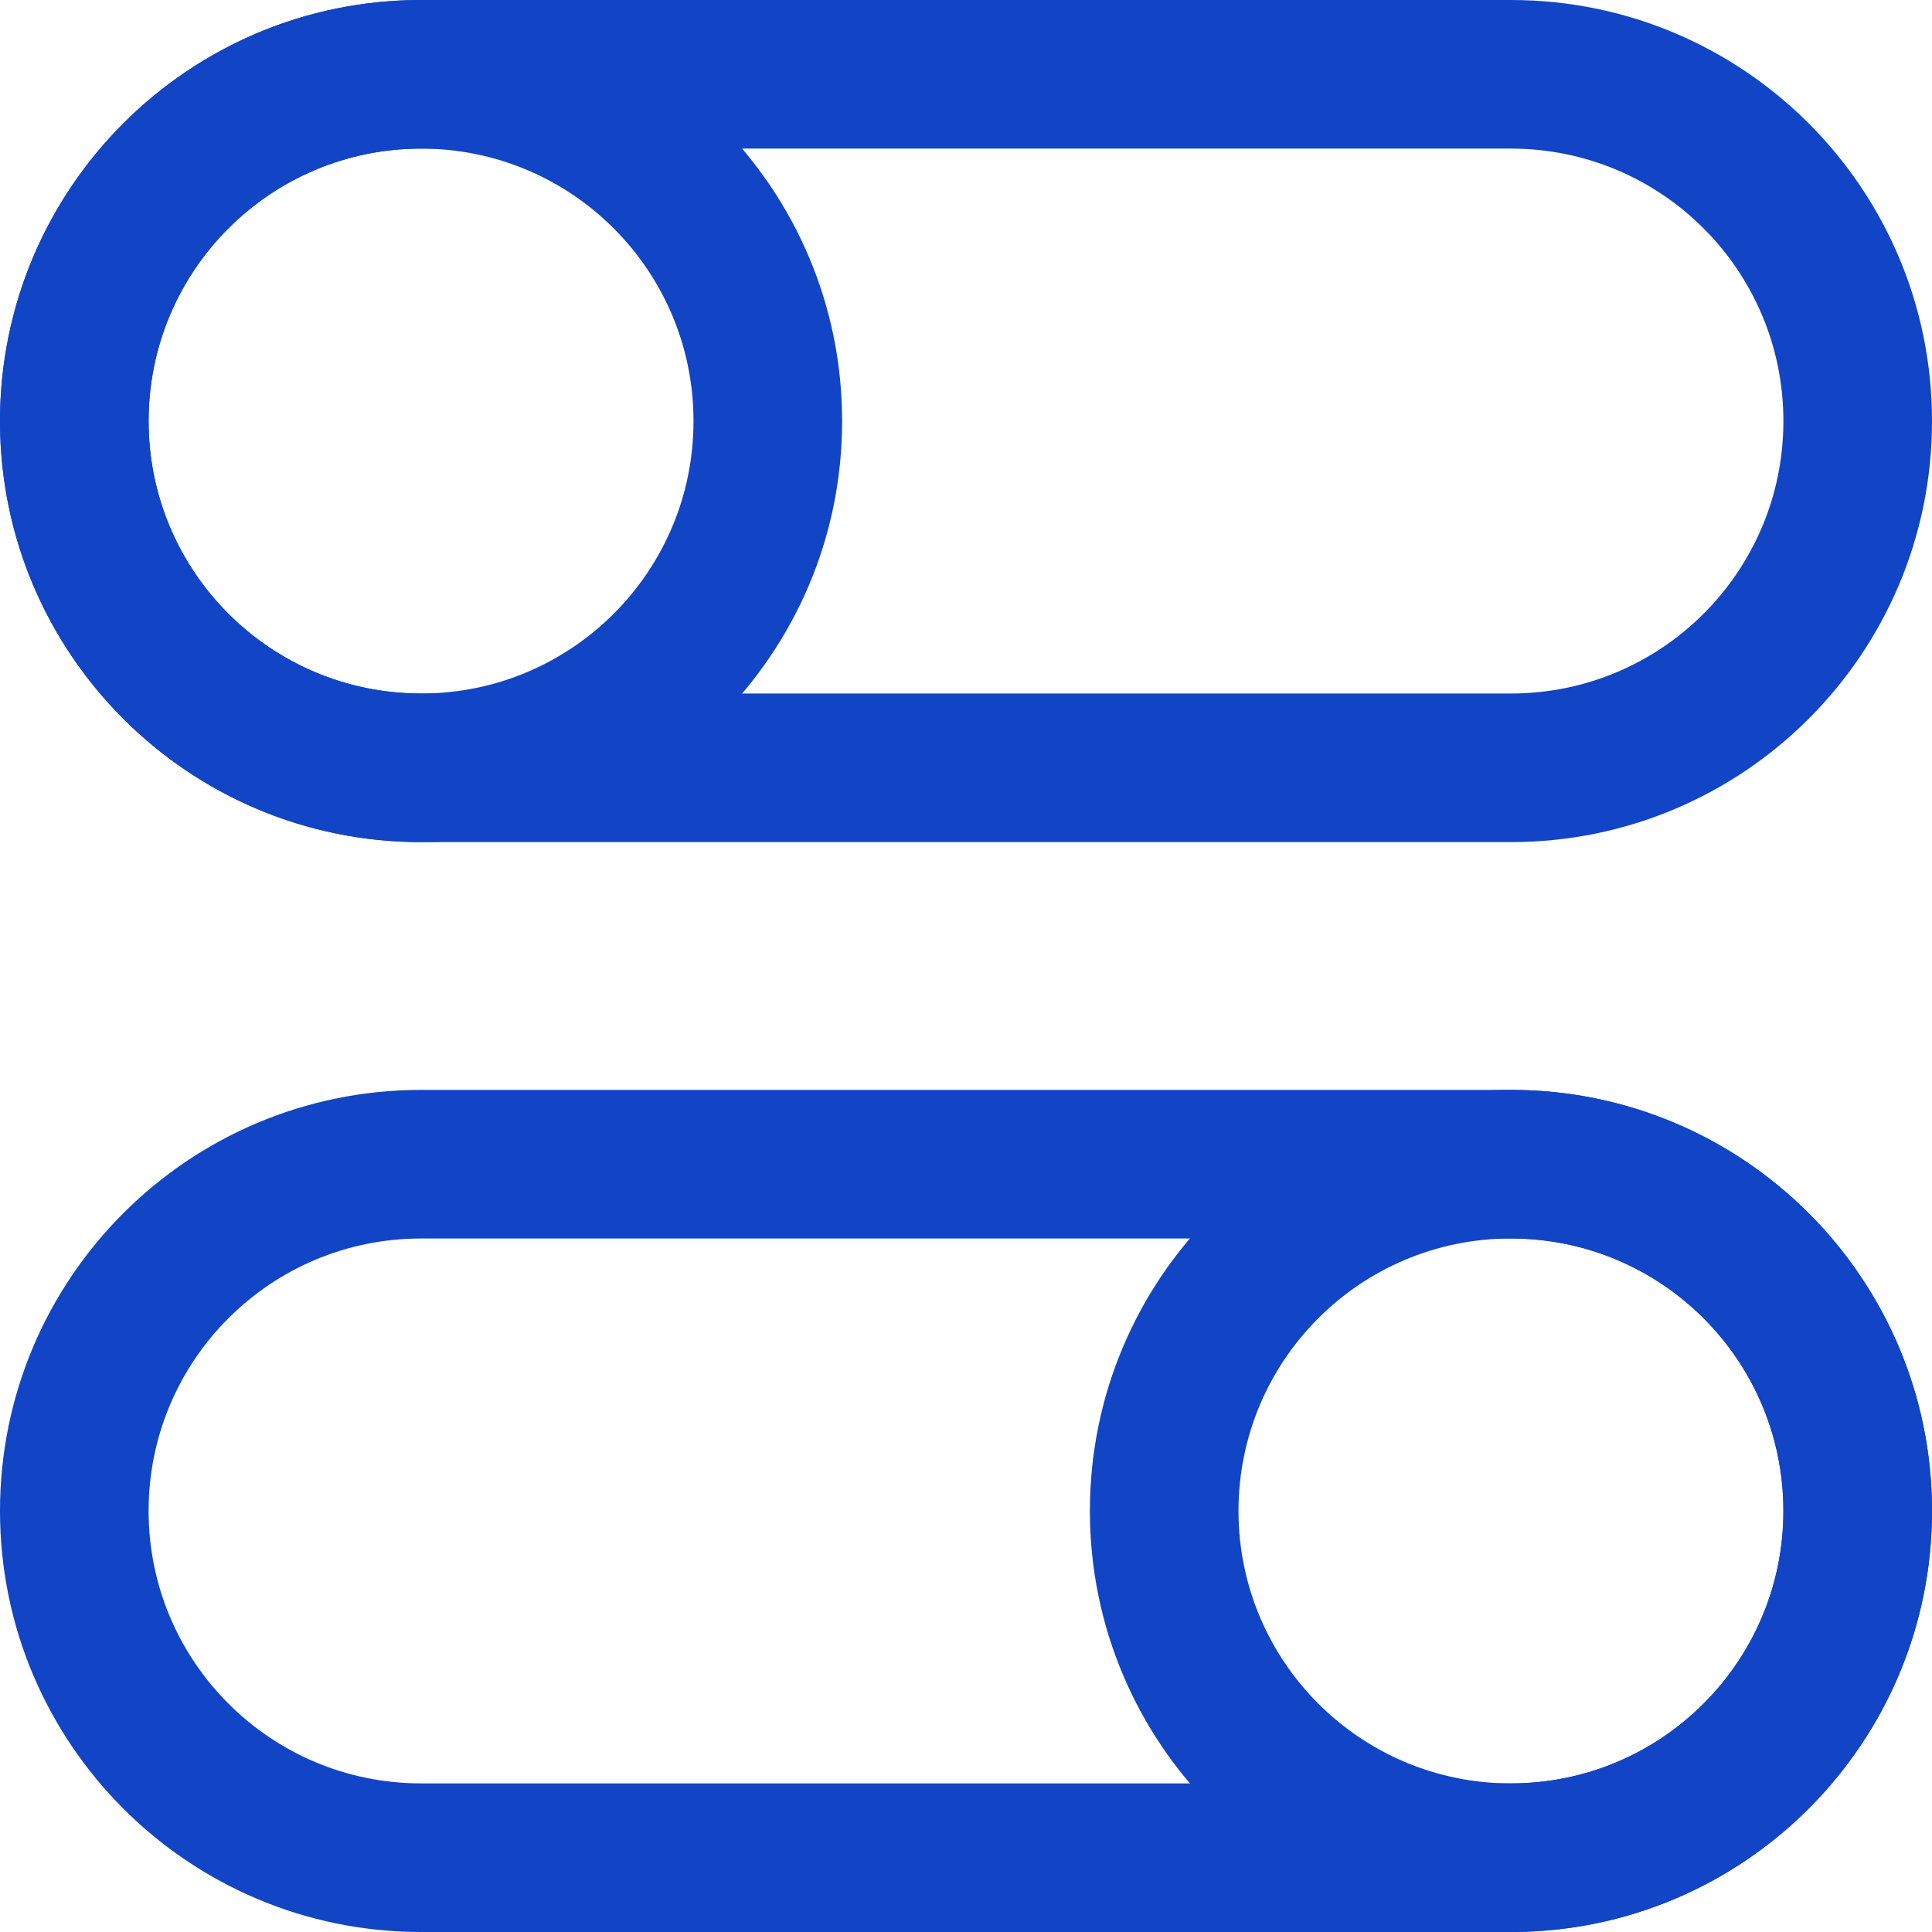
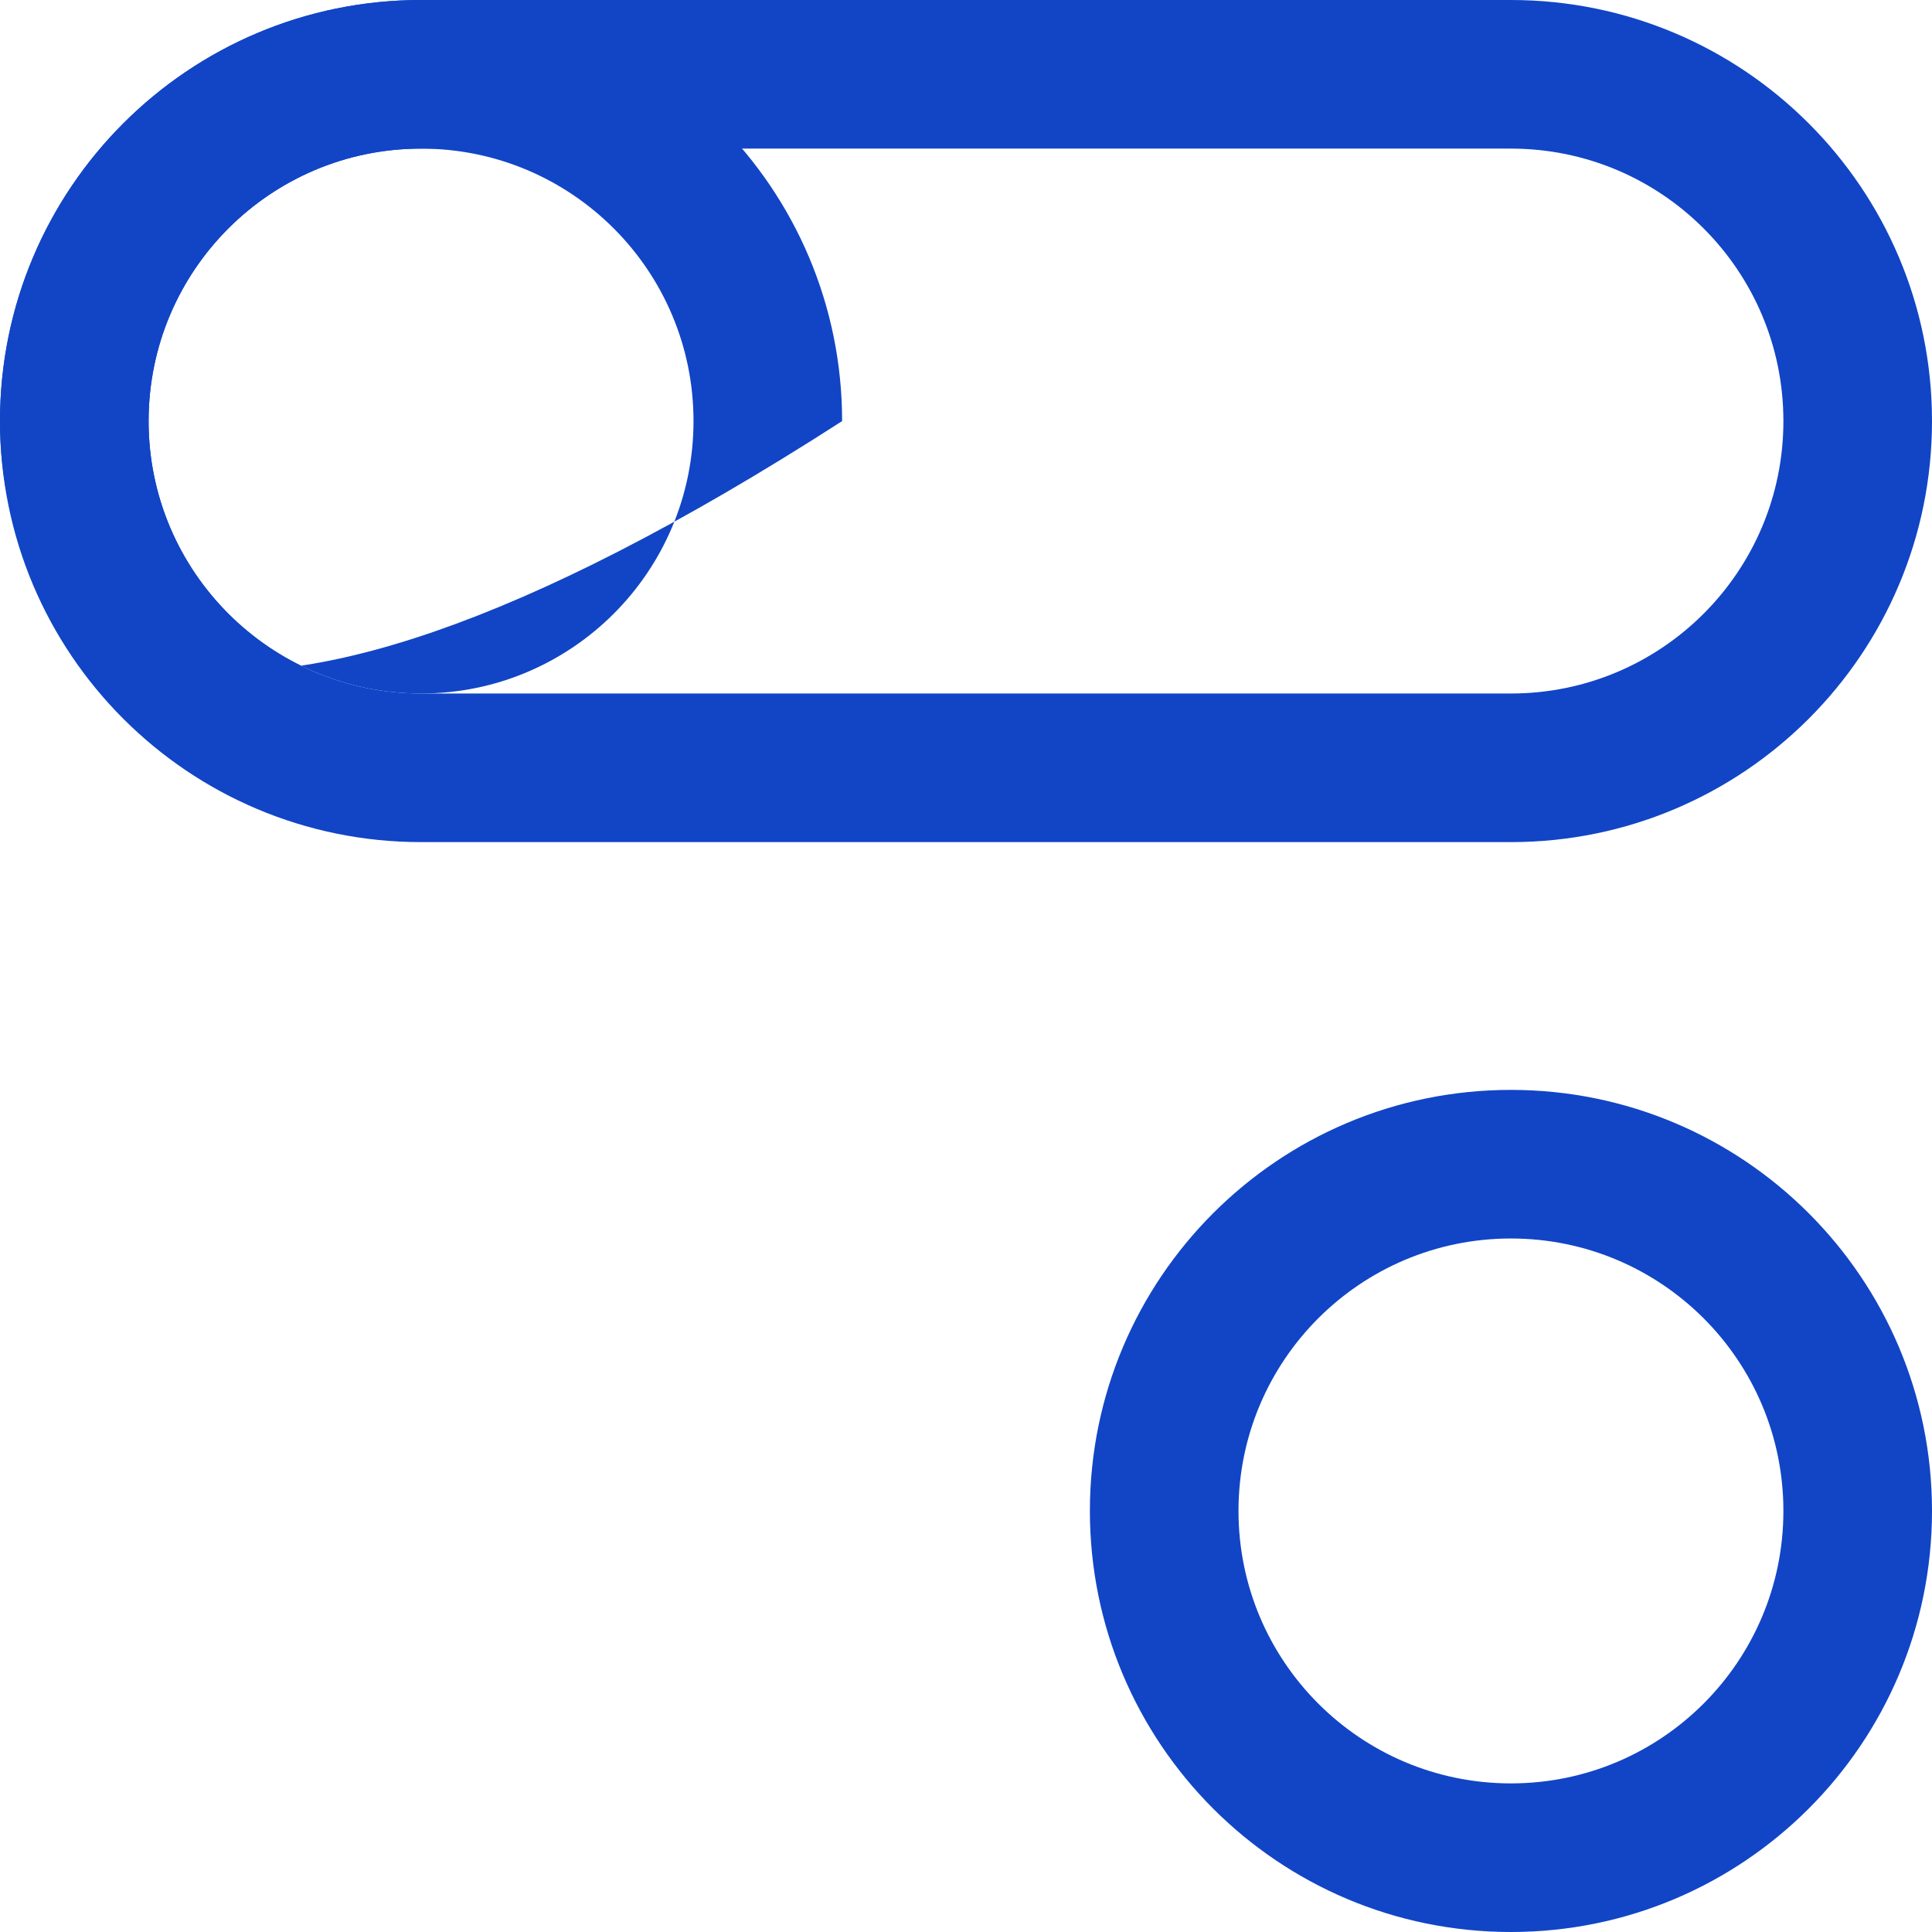
<svg xmlns="http://www.w3.org/2000/svg" width="24" height="24" viewBox="0 0 24 24" fill="none">
  <path d="M22.154 18.769C22.154 16.9 20.639 15.385 18.769 15.385C16.9 15.385 15.385 16.9 15.385 18.769C15.385 20.639 16.9 22.154 18.769 22.154C20.639 22.154 22.154 20.639 22.154 18.769ZM24 18.769C24 21.658 21.658 24 18.769 24C15.88 24 13.539 21.658 13.539 18.769C13.539 15.88 15.88 13.539 18.769 13.539C21.658 13.539 24 15.88 24 18.769Z" fill="#1145C6" />
-   <path d="M22.154 18.769C22.154 16.9 20.639 15.385 18.769 15.385H5.231C3.361 15.385 1.846 16.9 1.846 18.769C1.846 20.639 3.361 22.154 5.231 22.154H18.769C20.639 22.154 22.154 20.639 22.154 18.769ZM24 18.769C24 21.658 21.658 24 18.769 24H5.231C2.342 24 0 21.658 0 18.769C0 15.88 2.342 13.539 5.231 13.539H18.769C21.658 13.539 24 15.88 24 18.769Z" fill="#1145C6" />
-   <path d="M8.615 5.231C8.615 3.361 7.1 1.846 5.231 1.846C3.361 1.846 1.846 3.361 1.846 5.231C1.846 7.1 3.361 8.615 5.231 8.615C7.1 8.615 8.615 7.1 8.615 5.231ZM10.461 5.231C10.461 8.12 8.12 10.461 5.231 10.461C2.342 10.461 0 8.12 0 5.231C0 2.342 2.342 0 5.231 0C8.12 0 10.461 2.342 10.461 5.231Z" fill="#1145C6" />
+   <path d="M8.615 5.231C8.615 3.361 7.1 1.846 5.231 1.846C3.361 1.846 1.846 3.361 1.846 5.231C1.846 7.1 3.361 8.615 5.231 8.615C7.1 8.615 8.615 7.1 8.615 5.231ZM10.461 5.231C2.342 10.461 0 8.12 0 5.231C0 2.342 2.342 0 5.231 0C8.12 0 10.461 2.342 10.461 5.231Z" fill="#1145C6" />
  <path d="M22.154 5.231C22.154 3.361 20.639 1.846 18.769 1.846H5.231C3.361 1.846 1.846 3.361 1.846 5.231C1.846 7.1 3.361 8.615 5.231 8.615H18.769C20.639 8.615 22.154 7.1 22.154 5.231ZM24 5.231C24 8.12 21.658 10.461 18.769 10.461H5.231C2.342 10.461 0 8.12 0 5.231C0 2.342 2.342 0 5.231 0H18.769C21.658 0 24 2.342 24 5.231Z" fill="#1145C6" />
</svg>